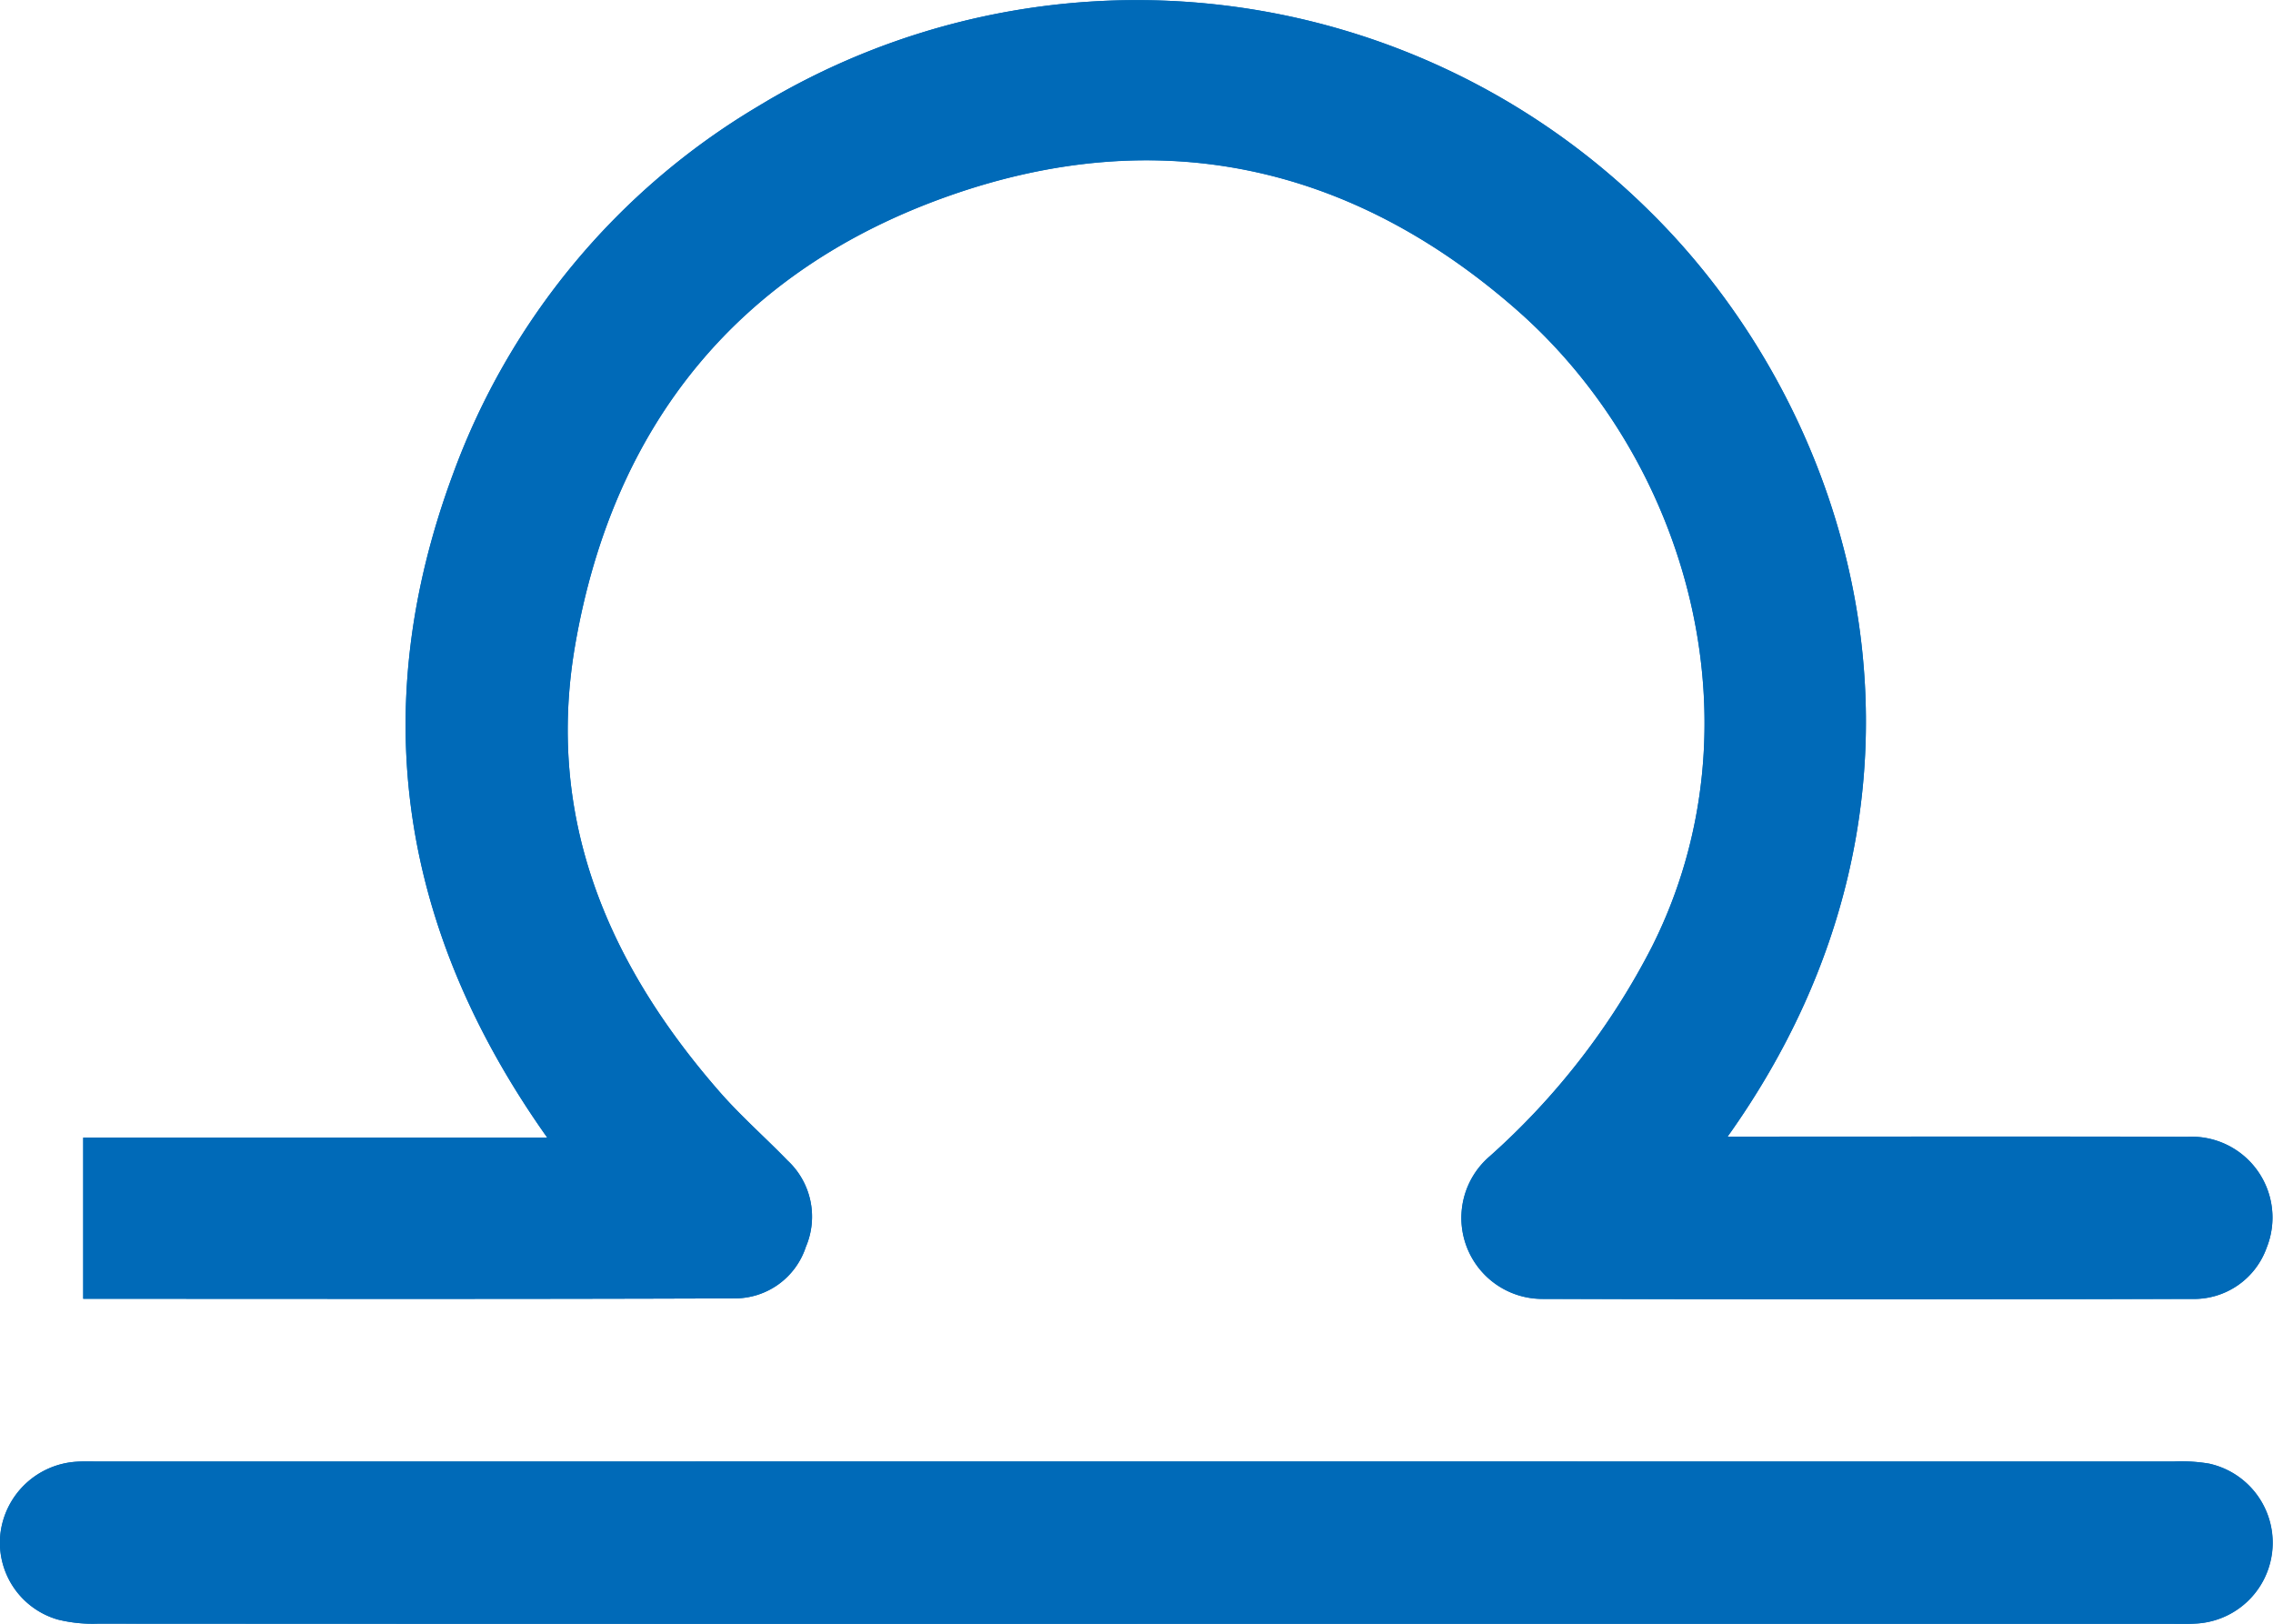
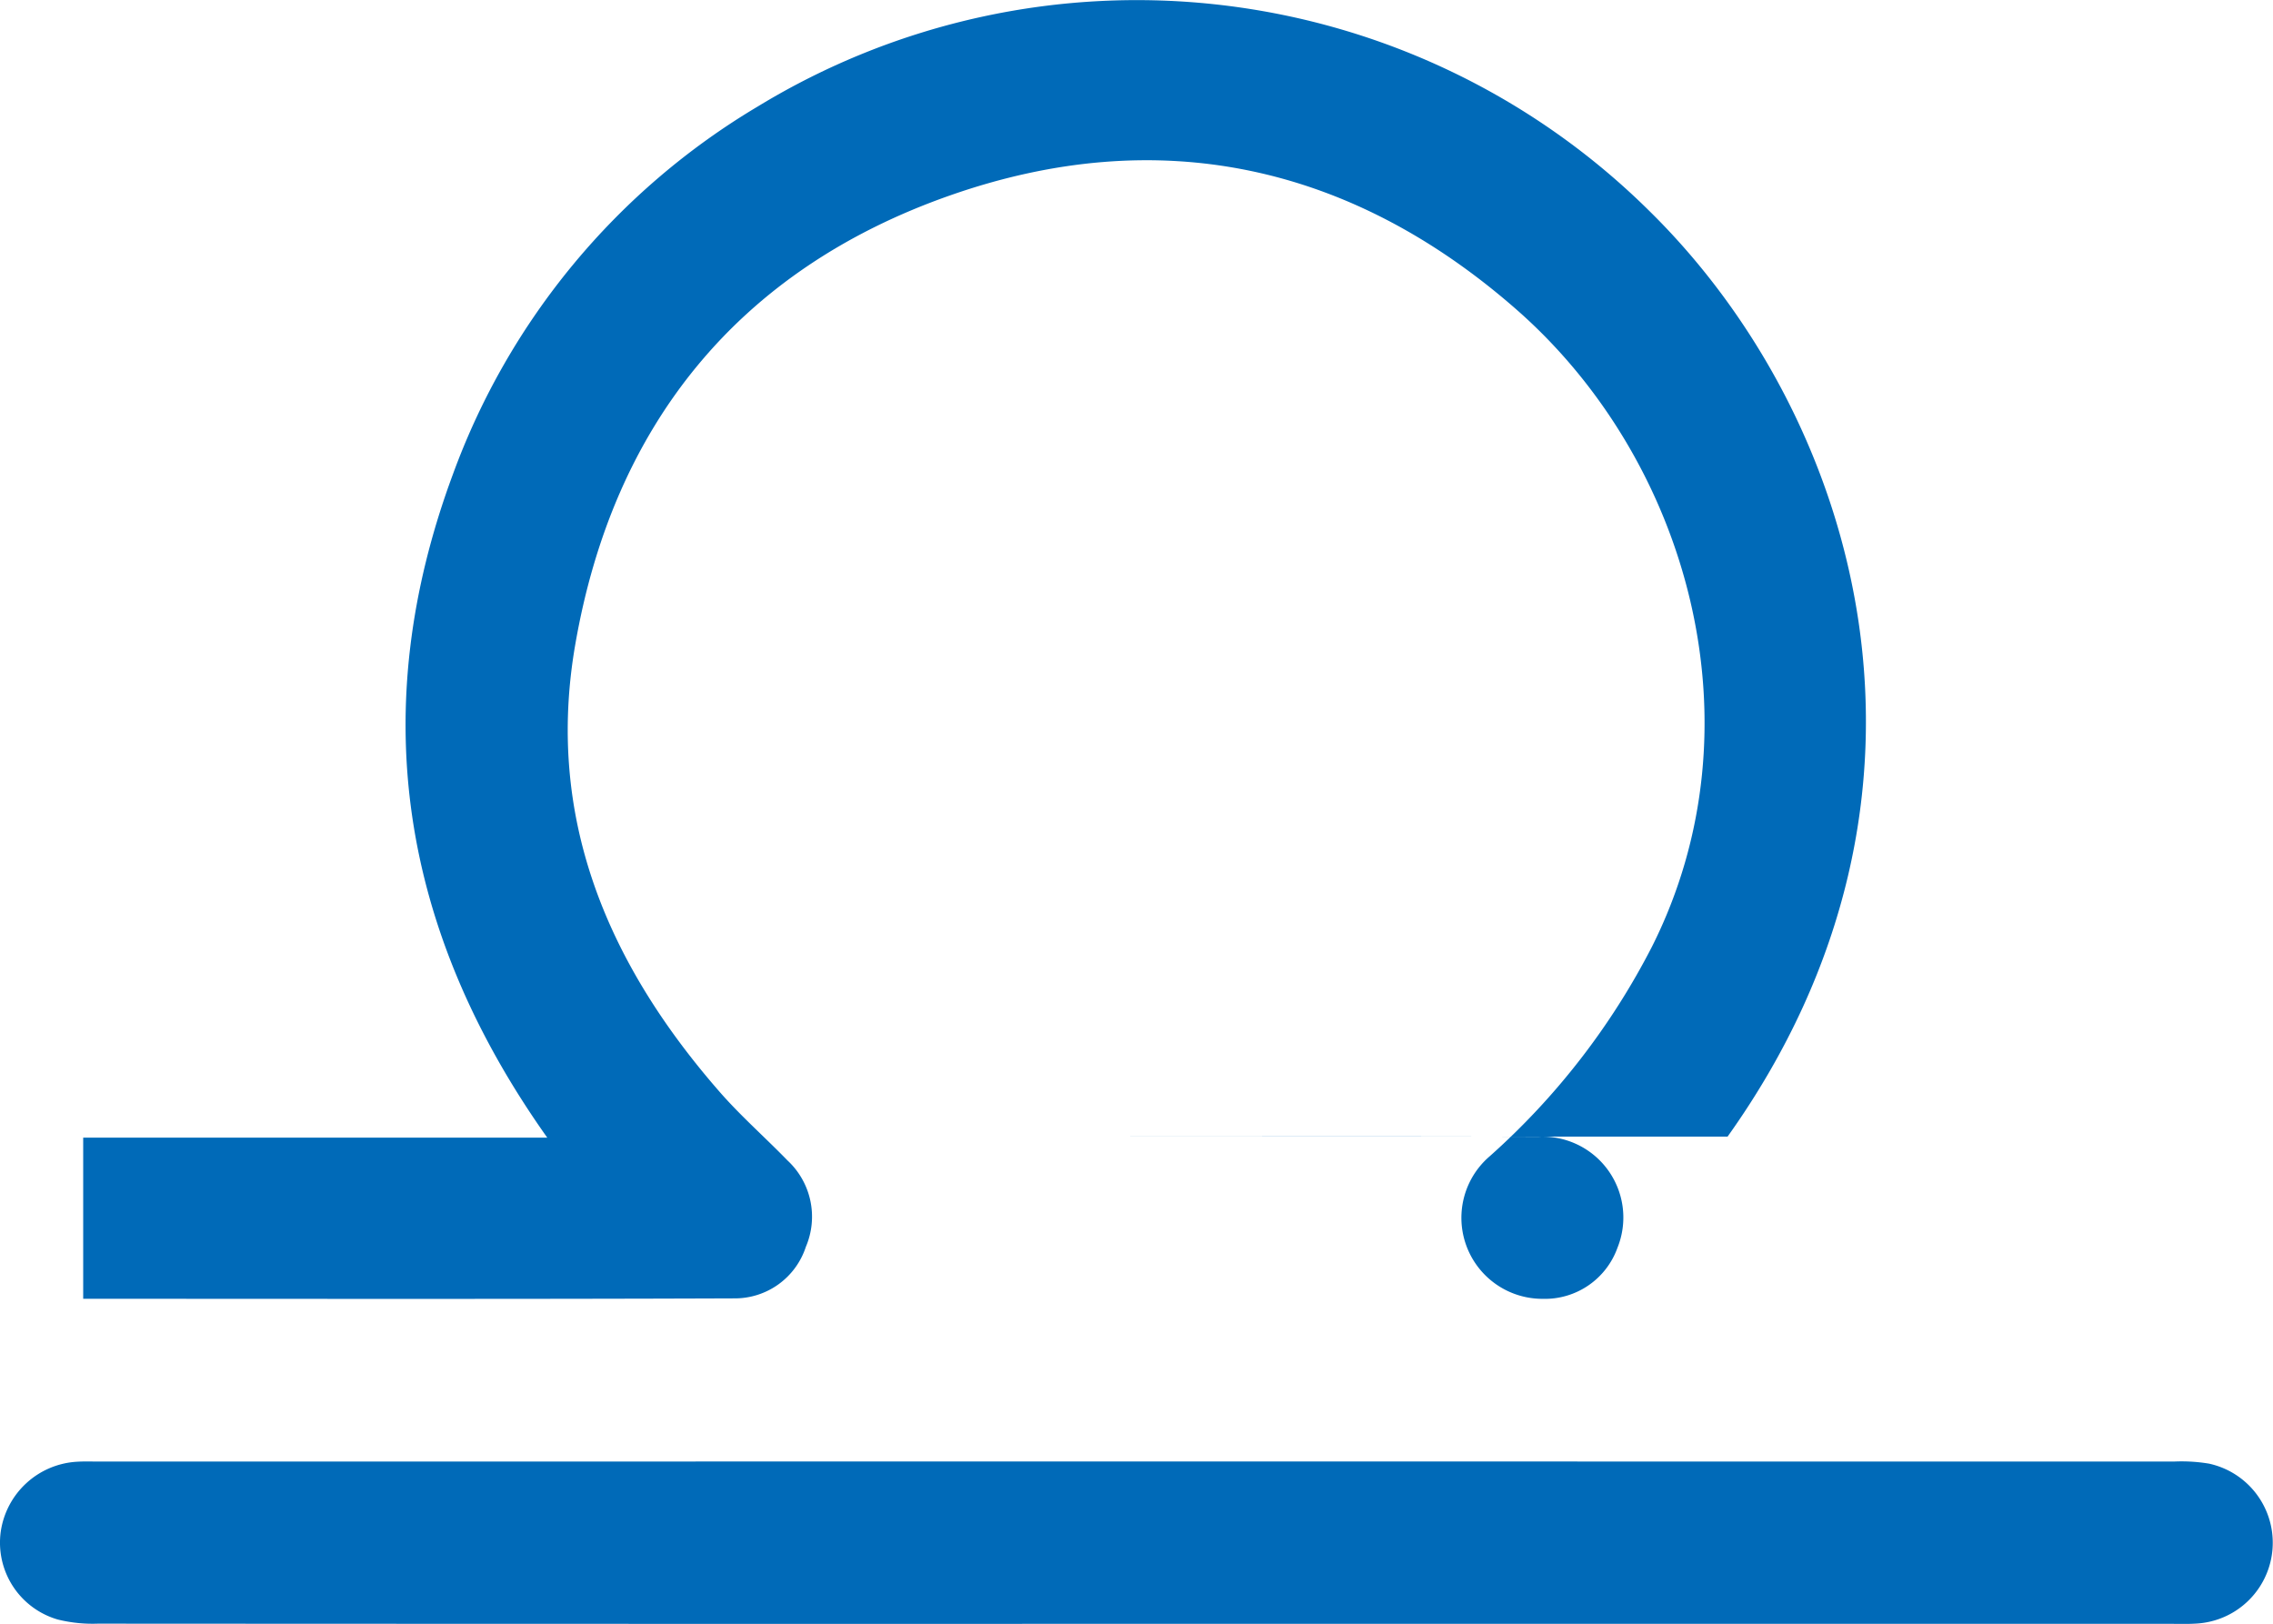
<svg xmlns="http://www.w3.org/2000/svg" width="88.958" height="63.548" viewBox="0 0 88.958 63.548">
  <defs>
    <clipPath id="clip-path">
      <rect id="Rectangle_955" data-name="Rectangle 955" width="88.958" height="63.548" fill="#006ab8" />
    </clipPath>
  </defs>
  <g id="Group_613" data-name="Group 613" transform="translate(-4 -10)">
    <g id="Group_612" data-name="Group 612" transform="translate(4 10)" clip-path="url(#clip-path)">
-       <path id="Path_596" data-name="Path 596" d="M67.609,44.483c9.562-13.408,5.143-28.155-3.04-36.209a28.511,28.511,0,0,0-34.907-4.11A27.855,27.855,0,0,0,17.729,18.55c-3.415,9.2-2.079,17.834,3.689,25.969H3.256v6.306c8.541,0,17.007.016,25.473-.016a2.921,2.921,0,0,0,2.809-2.016,3,3,0,0,0-.718-3.381c-.873-.9-1.826-1.735-2.651-2.679C23.784,37.717,21.341,32,22.511,25.241,24,16.611,28.919,10.547,37.177,7.649,45.325,4.79,52.864,6.424,59.36,12.122c6.722,5.9,9.651,16.274,5.287,24.935a28.225,28.225,0,0,1-6.34,8.187,3.171,3.171,0,0,0,2.063,5.583q12.7.023,25.406,0a3.017,3.017,0,0,0,2.933-2,3.164,3.164,0,0,0-3.1-4.343c-5.591-.017-11.182-.006-16.772-.006H67.609M44.52,63.545h40.4c.331,0,.663.012.992-.008a3.168,3.168,0,0,0,.546-6.26,6.537,6.537,0,0,0-1.381-.082q-40.6-.005-81.192,0c-.3,0-.6-.012-.893.008A3.2,3.2,0,0,0,.029,59.94,3.132,3.132,0,0,0,2.26,63.376a5.67,5.67,0,0,0,1.565.162q20.348.012,40.7.007" transform="translate(0 0)" fill="#006ab8" />
-       <path id="Path_597" data-name="Path 597" d="M76.658,44.484h1.225c5.591,0,11.182-.011,16.772.006a3.164,3.164,0,0,1,3.1,4.343,3.017,3.017,0,0,1-2.933,2q-12.7.023-25.406,0a3.171,3.171,0,0,1-2.063-5.583,28.232,28.232,0,0,0,6.34-8.187c4.364-8.661,1.435-19.038-5.287-24.935-6.5-5.7-14.036-7.332-22.183-4.473-8.258,2.9-13.172,8.961-14.666,17.591C30.39,32,32.832,37.717,37.218,42.733c.825.944,1.779,1.776,2.651,2.679a3,3,0,0,1,.718,3.381,2.921,2.921,0,0,1-2.809,2.016c-8.466.032-16.932.016-25.473.016V44.519H30.467c-5.769-8.135-7.1-16.765-3.689-25.969A27.856,27.856,0,0,1,38.711,4.165a28.51,28.51,0,0,1,34.907,4.11c8.184,8.053,12.6,22.8,3.04,36.209" transform="translate(-9.048 0)" fill="#006ab8" />
-       <path id="Path_598" data-name="Path 598" d="M44.52,222.44q-20.348,0-40.7-.007a5.669,5.669,0,0,1-1.565-.162,3.132,3.132,0,0,1-2.231-3.436,3.2,3.2,0,0,1,2.961-2.74c.3-.02.6-.008.893-.008q40.6,0,81.192,0a6.536,6.536,0,0,1,1.381.082,3.168,3.168,0,0,1-.546,6.26c-.33.02-.662.008-.992.008H44.52" transform="translate(0 -158.895)" fill="#006ab8" />
+       <path id="Path_596" data-name="Path 596" d="M67.609,44.483c9.562-13.408,5.143-28.155-3.04-36.209a28.511,28.511,0,0,0-34.907-4.11A27.855,27.855,0,0,0,17.729,18.55c-3.415,9.2-2.079,17.834,3.689,25.969H3.256v6.306c8.541,0,17.007.016,25.473-.016a2.921,2.921,0,0,0,2.809-2.016,3,3,0,0,0-.718-3.381c-.873-.9-1.826-1.735-2.651-2.679C23.784,37.717,21.341,32,22.511,25.241,24,16.611,28.919,10.547,37.177,7.649,45.325,4.79,52.864,6.424,59.36,12.122c6.722,5.9,9.651,16.274,5.287,24.935a28.225,28.225,0,0,1-6.34,8.187,3.171,3.171,0,0,0,2.063,5.583a3.017,3.017,0,0,0,2.933-2,3.164,3.164,0,0,0-3.1-4.343c-5.591-.017-11.182-.006-16.772-.006H67.609M44.52,63.545h40.4c.331,0,.663.012.992-.008a3.168,3.168,0,0,0,.546-6.26,6.537,6.537,0,0,0-1.381-.082q-40.6-.005-81.192,0c-.3,0-.6-.012-.893.008A3.2,3.2,0,0,0,.029,59.94,3.132,3.132,0,0,0,2.26,63.376a5.67,5.67,0,0,0,1.565.162q20.348.012,40.7.007" transform="translate(0 0)" fill="#006ab8" />
    </g>
  </g>
</svg>